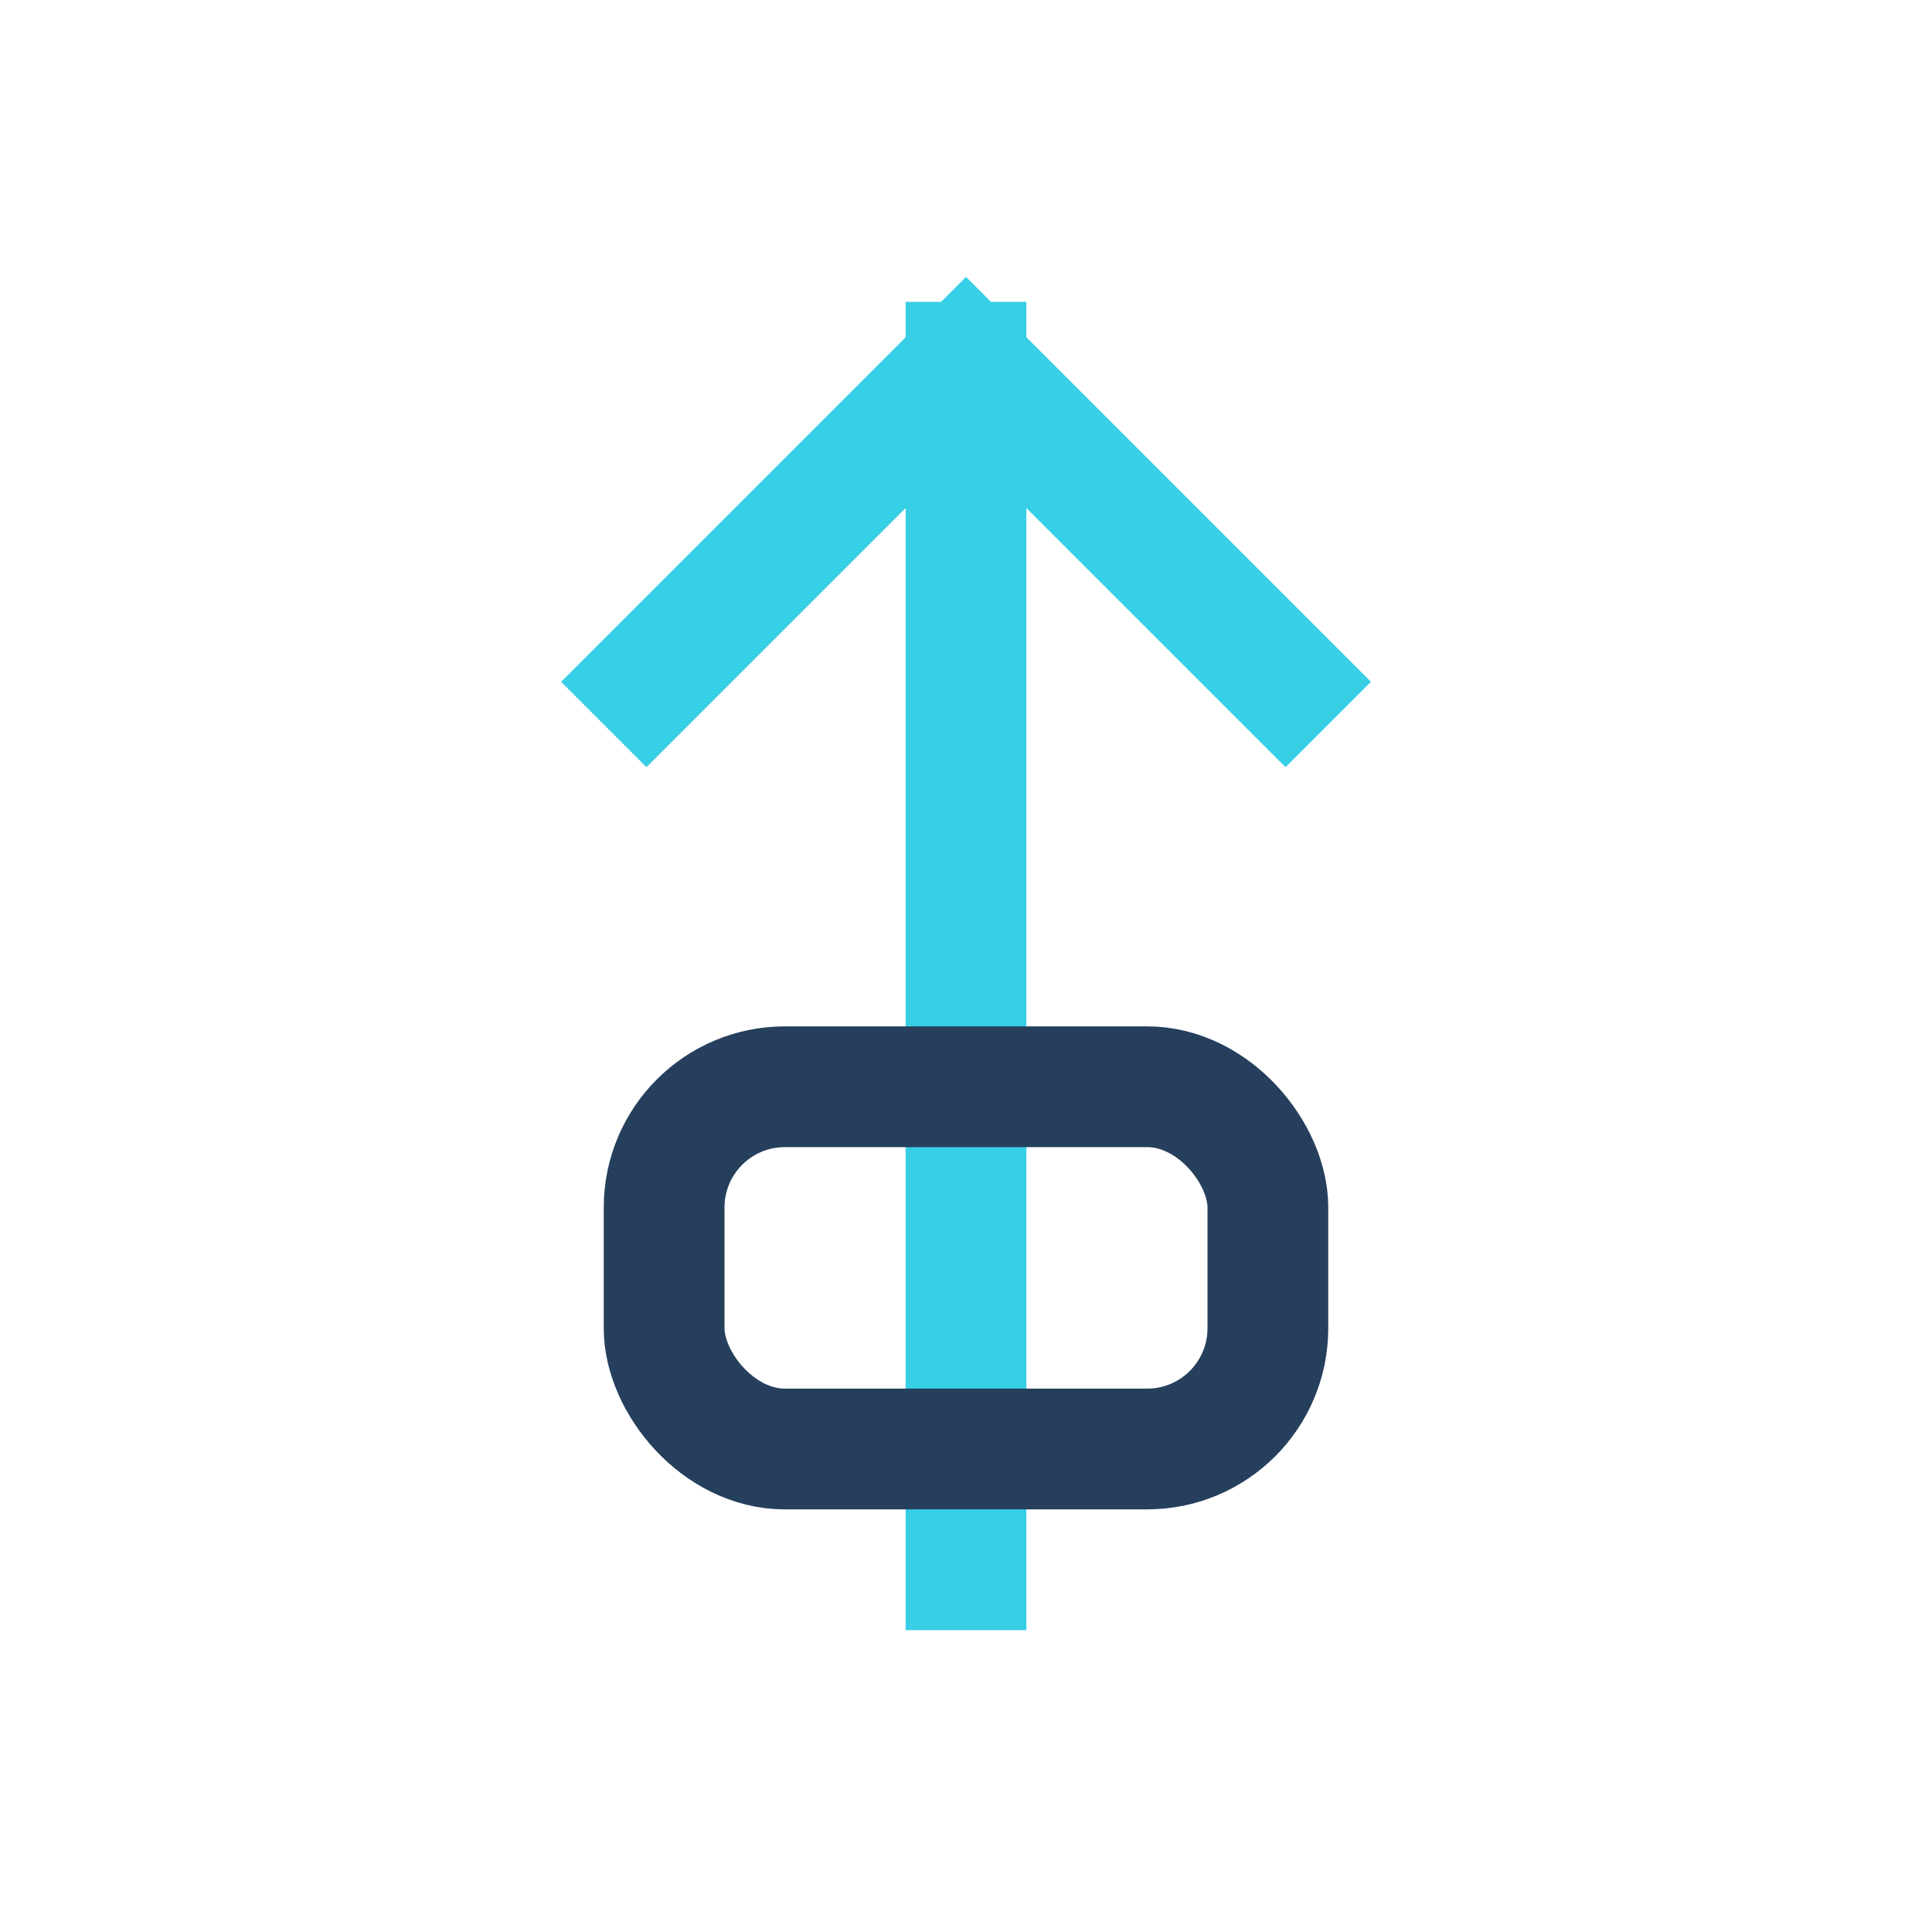
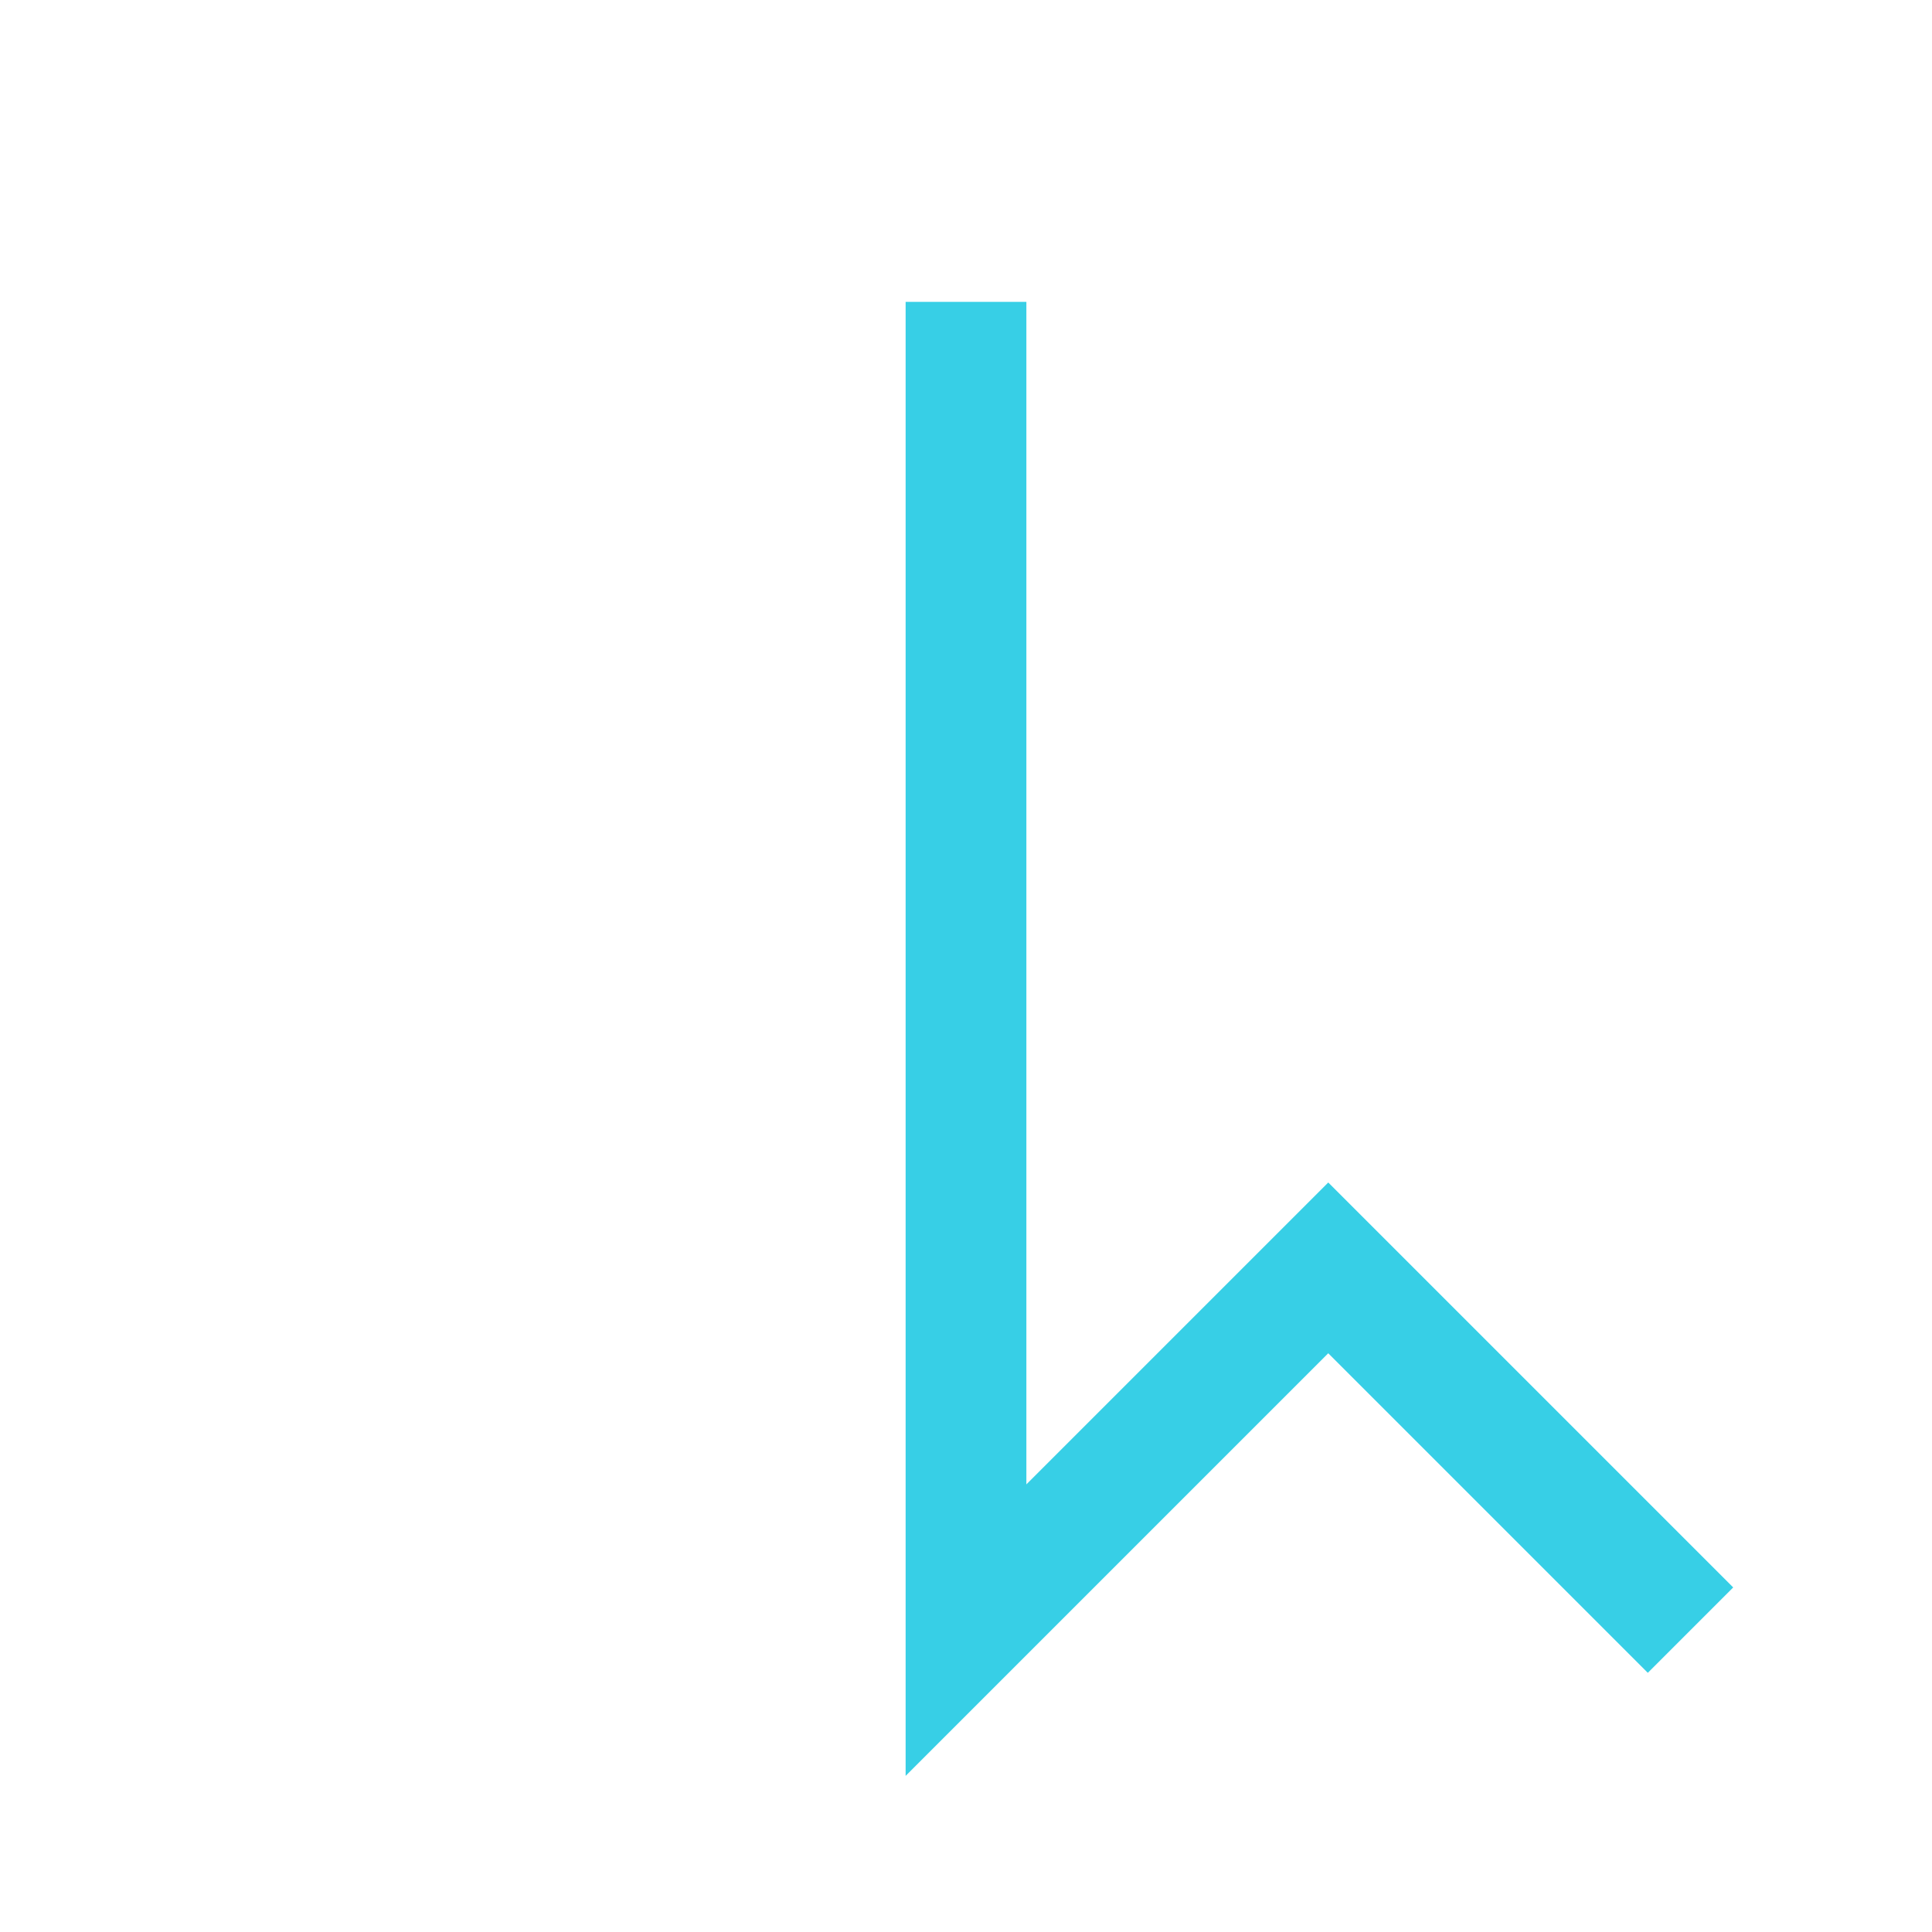
<svg xmlns="http://www.w3.org/2000/svg" width="32" height="32" viewBox="0 0 32 32">
-   <path d="M16 5v22M10 12l6-6 6 6" stroke="#37CFE6" stroke-width="2" fill="none" />
-   <rect x="11" y="18" width="10" height="6" rx="2" fill="none" stroke="#253F5C" stroke-width="2" />
+   <path d="M16 5v22l6-6 6 6" stroke="#37CFE6" stroke-width="2" fill="none" />
</svg>